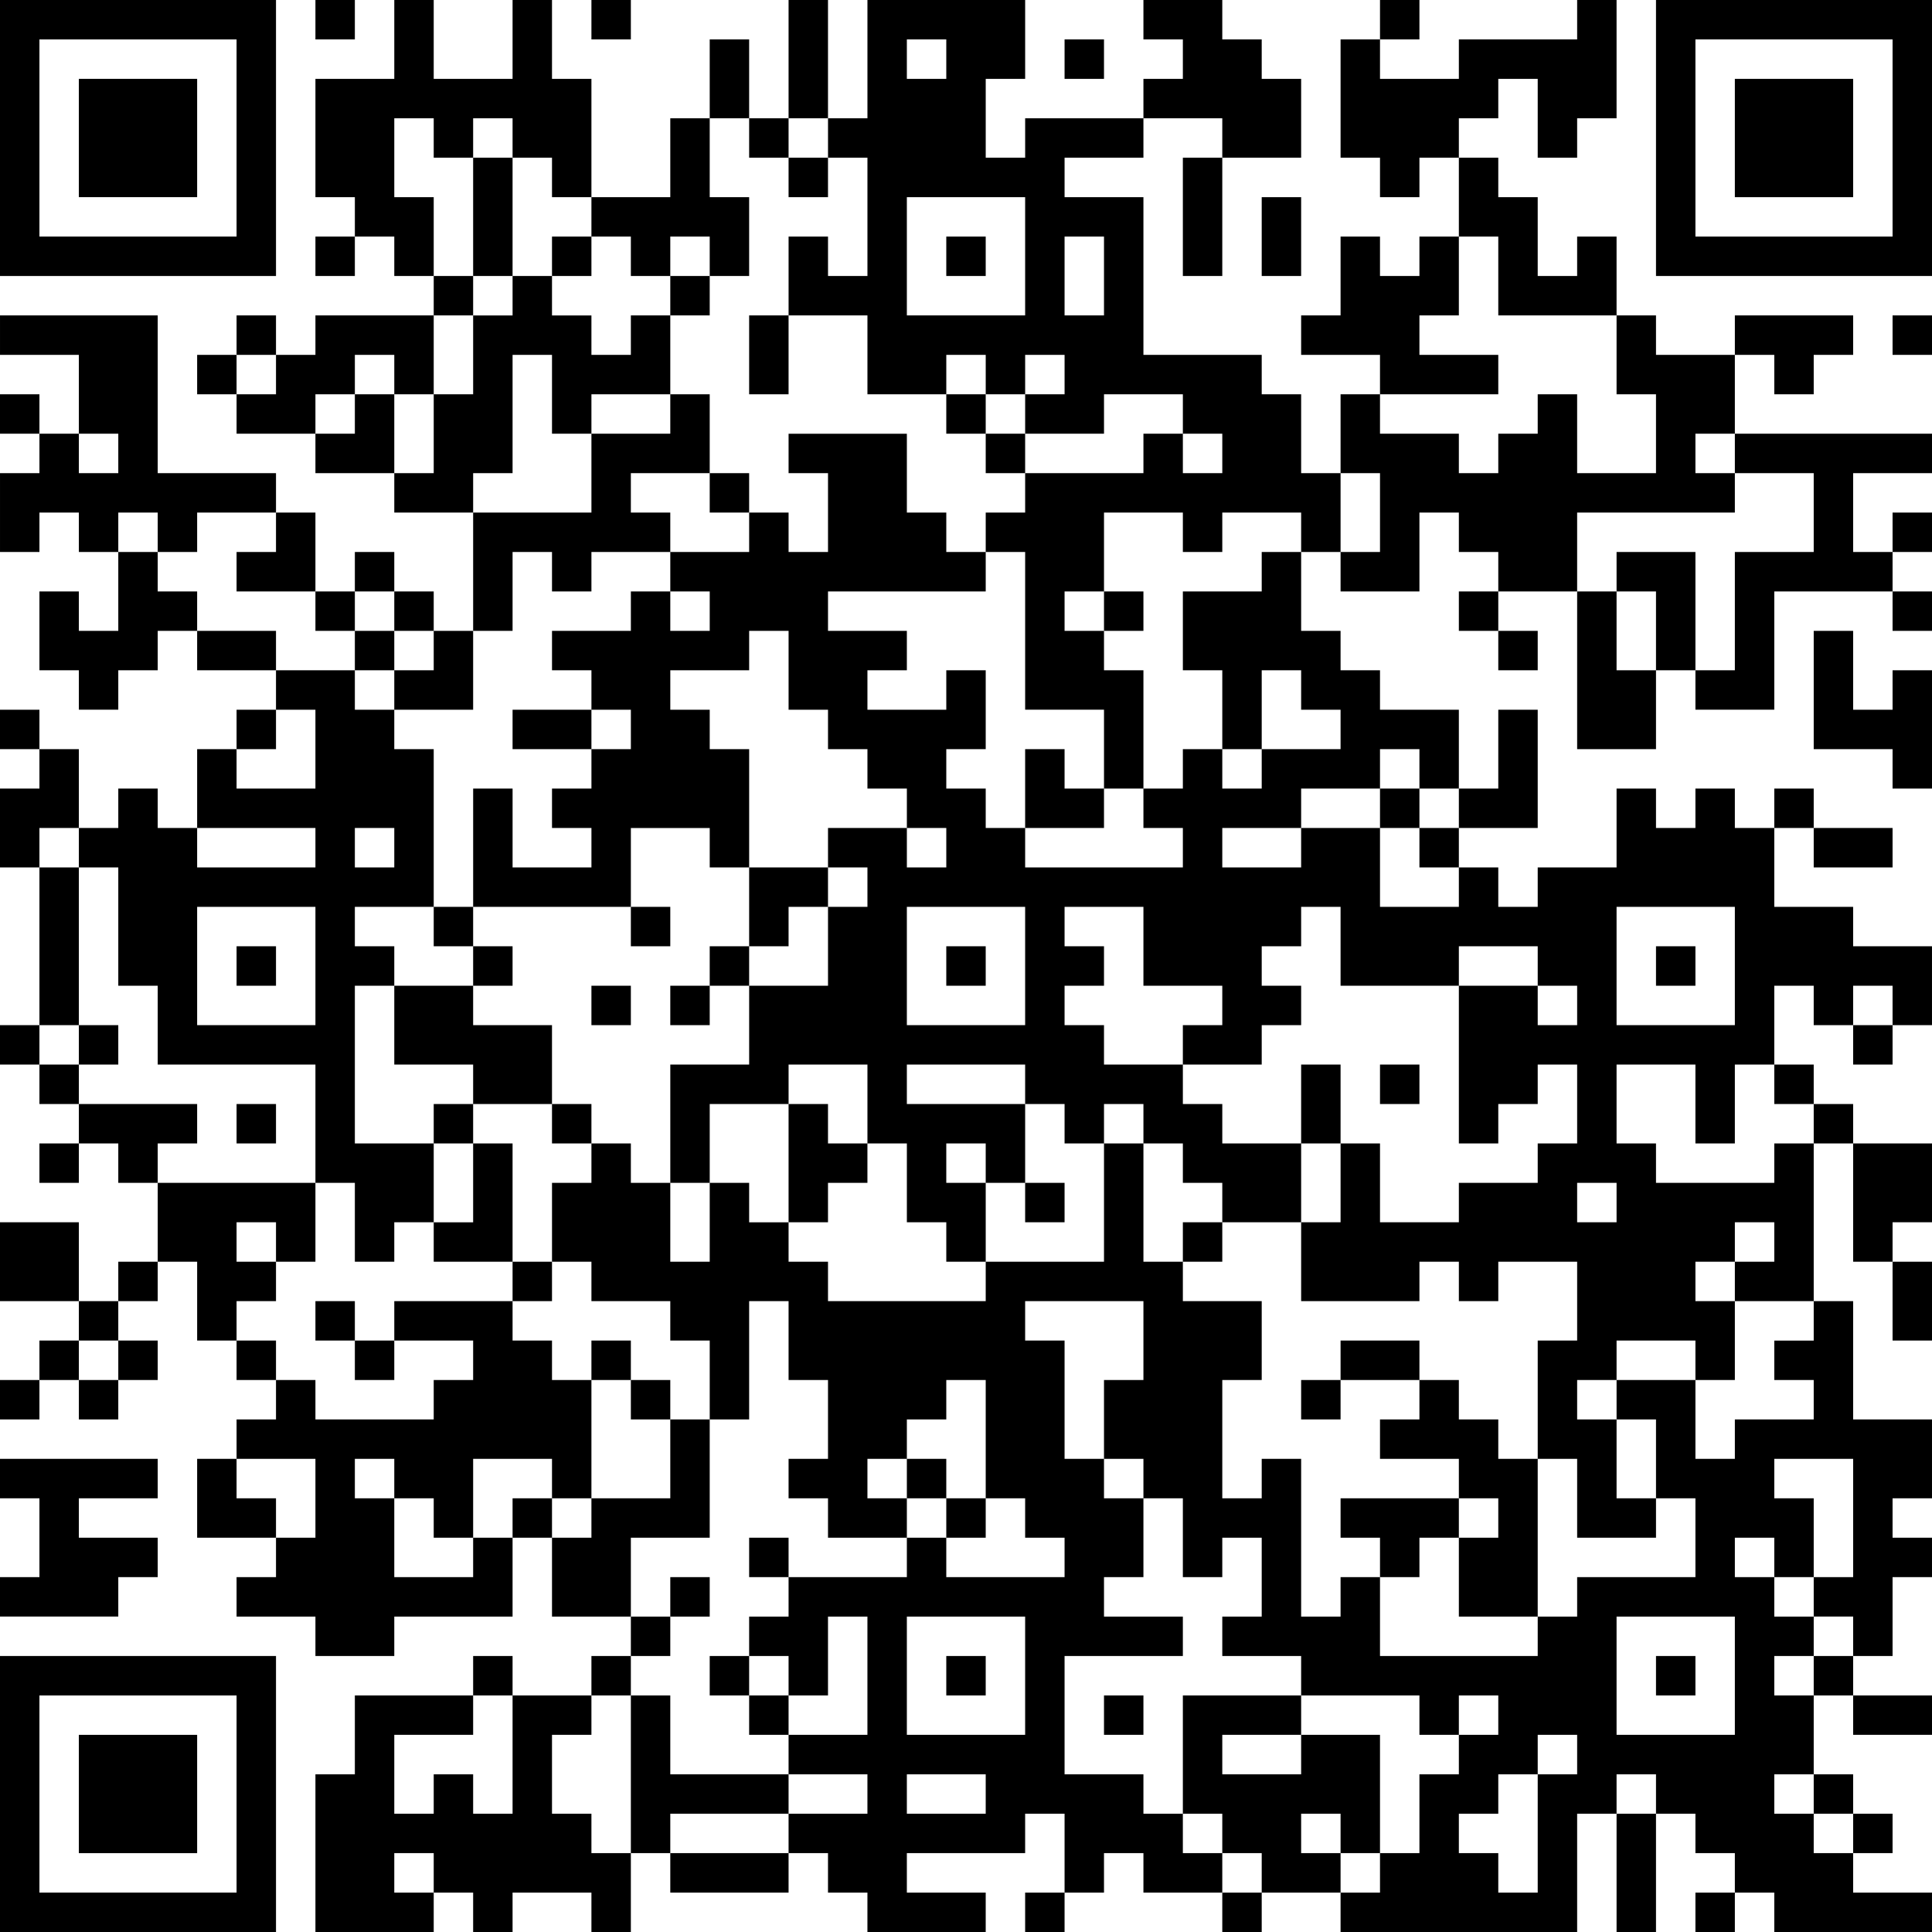
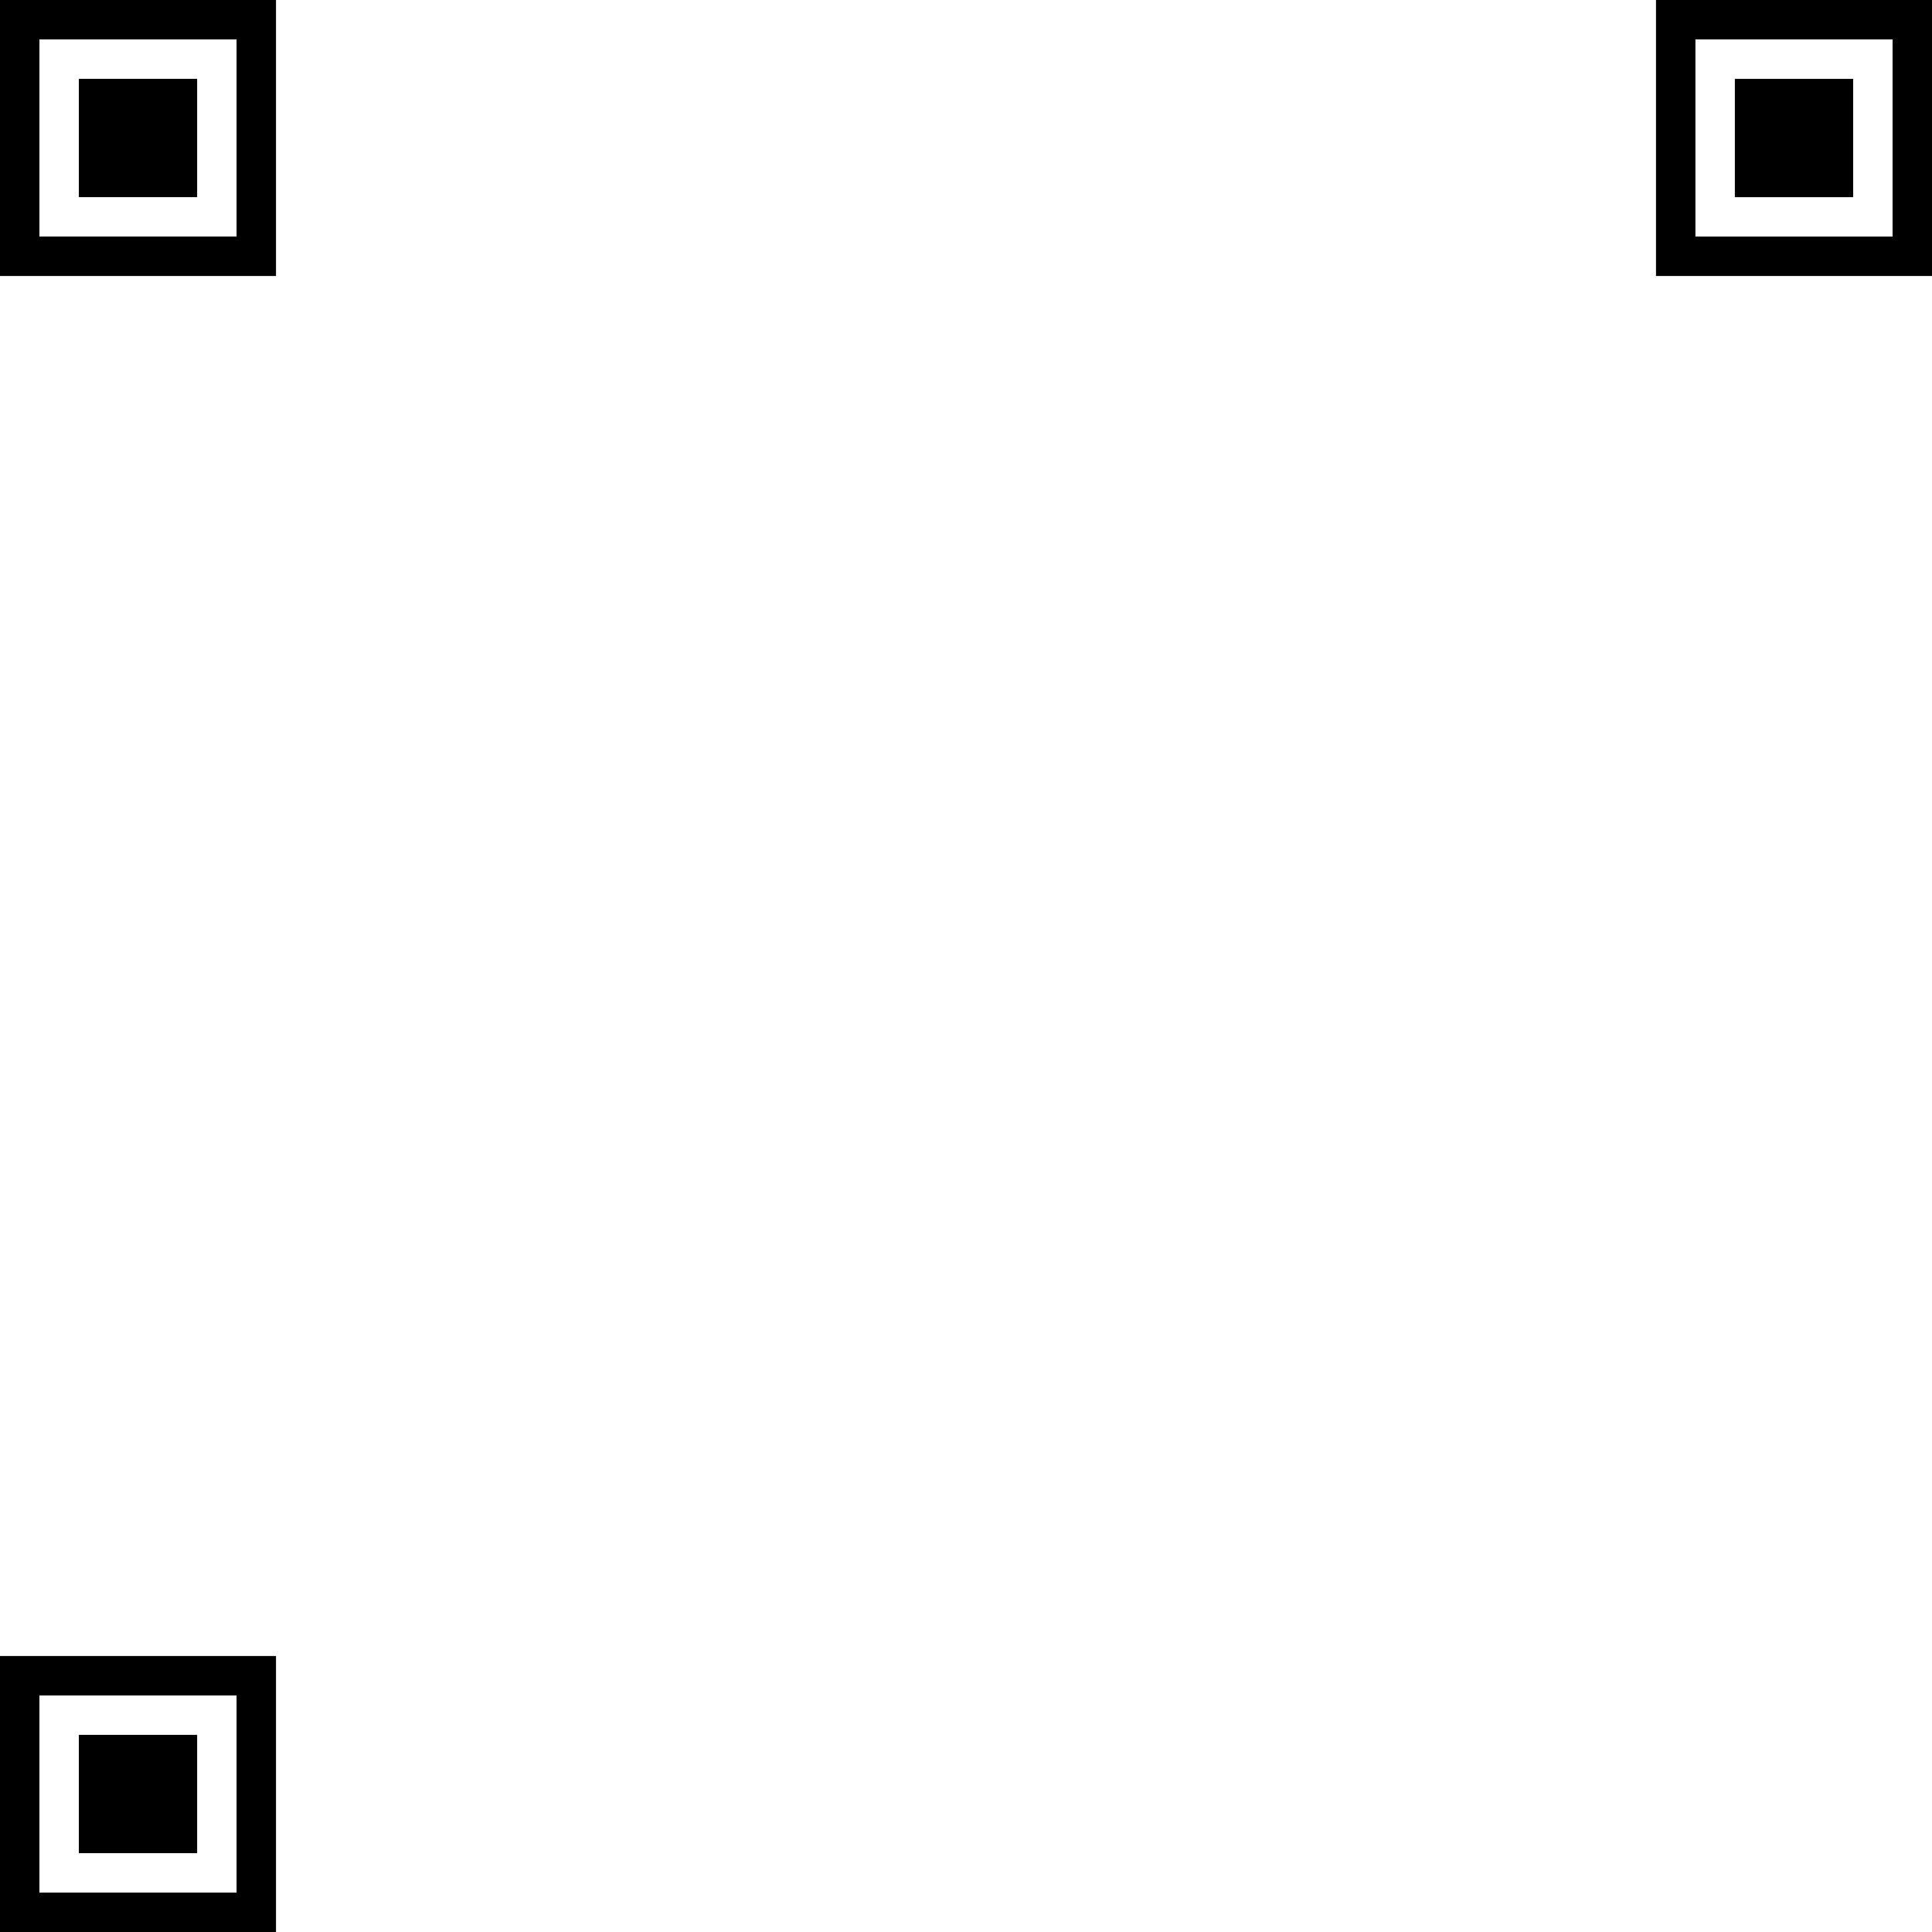
<svg xmlns="http://www.w3.org/2000/svg" xmlns:xlink="http://www.w3.org/1999/xlink" viewBox="0 0 49 49" width="100" height="100" id="qrcode-9972d533c1c17d2c91732a771c4830f5">
  <symbol id="tracker">
    <path d="m 0 7 0 7 7 0 0 -7 -7 0 z m 1 1 5 0 0 5 -5 0 0 -5 z m 1 1 0 3 3 0 0 -3 -3 0 z" style="fill:#000000;stroke:none" />
  </symbol>
  <use x="0" y="-7" xlink:href="#tracker" />
  <use x="0" y="35" xlink:href="#tracker" />
  <use x="42" y="-7" xlink:href="#tracker" />
-   <path d="M13,0 h1v2h1v3h-1v-1h-1v-1h-1v1h-1v-1h-1v2h1v2h-1v-1h-1v-1h-1v-3h2v-2h1v2h2v-2 M29,0 h2v1h1v1h1v2h-2v-1h-2v-1h1v-1h-1v-1 M40,0 h1v3h-1v1h-1v-2h-1v1h-1v1h-1v1h-1v-1h-1v-3h1v1h2v-1h3v-1 M17,3 h1v2h1v2h-1v-1h-1v1h-1v-1h-1v-1h2v-2 M26,3 h3v1h-2v1h2v4h3v1h1v2h1v2h-1v-1h-2v1h-1v-1h-2v2h-1v1h1v1h1v3h-1v-2h-2v-4h-1v-1h1v-1h3v-1h1v1h1v-1h-1v-1h-2v1h-2v-1h1v-1h-1v1h-1v-1h-1v1h-2v-2h-2v-2h1v1h1v-3h-1v-1h1v-3h4v2h-1v2h1v-1 M23,1 v1h1v-1h-1 M23,5 v3h3v-3h-3 M27,6 v2h1v-2h-1 M36,6 h1v2h-1v1h2v1h-3v-1h-2v-1h1v-2h1v1h1v-1 M40,6 h1v2h-3v-2h-1v-2h1v1h1v2h1v-1 M0,8 h4v4h3v1h-2v1h-1v-1h-1v1h-1v-1h-1v1h-1v-2h1v-1h1v1h1v-1h-1v-2h-2v-1 M8,8 h3v2h-1v-1h-1v1h-1v1h-2v-1h1v-1h1v-1 M16,8 h1v2h-2v1h-1v-2h-1v3h-1v1h-2v-1h1v-2h1v-2h1v-1h1v1h1v1h1v-1 M41,8 h1v1h2v2h-1v1h1v1h-4v2h-2v-1h-1v-1h-1v2h-2v-1h1v-2h-1v-2h1v1h2v1h1v-1h1v-1h1v2h2v-2h-1v-2 M44,8 h3v1h-1v1h-1v-1h-1v-1 M17,10 h1v2h-2v1h1v1h-2v1h-1v-1h-1v2h-1v-3h3v-2h2v-1 M44,11 h5v1h-2v2h1v1h-3v3h-2v-1h1v-3h2v-2h-2v-1 M3,14 h1v1h1v1h-1v1h-1v1h-1v-1h-1v-2h1v1h1v-2 M41,14 h2v3h-1v-2h-1v-1 M40,15 h1v2h1v2h-2v-4 M7,17 h2v1h1v1h1v4h-2v1h1v1h-1v4h2v2h-1v1h-1v-2h-1v-3h-4v-2h-1v-3h-1v-1h1v-1h1v1h1v1h3v-1h-3v-2h1v1h2v-2h-1v-1 M9,21 v1h1v-1h-1 M5,23 v3h3v-3h-3 M48,17 h1v3h-1v-1h-2v-3h1v2h1v-1 M38,18 h1v3h-2v-1h1v-2 M1,19 h1v2h-1v1h-1v-2h1v-1 M1,22 h1v4h-1v-4 M10,25 h2v1h2v2h-2v-1h-2v-2 M2,28 h3v1h-1v1h-1v-1h-1v-1 M20,28 h1v1h1v1h-1v1h-1v-3 M12,29 h1v3h-2v-1h1v-2 M45,29 h1v4h-2v2h-1v-1h-2v1h-1v1h1v2h1v1h-2v-2h-1v-3h1v-2h-2v1h-1v-1h-1v1h-3v-2h1v-2h1v2h2v-1h2v-1h1v-2h-1v1h-1v1h-1v-4h2v1h1v-1h-1v-1h-2v1h-3v-2h-1v1h-1v1h1v1h-1v1h-2v1h1v1h2v2h-2v-1h-1v-1h-1v-1h-1v1h-1v-1h-1v2h-1v2h-1v-1h-1v-2h-1v-2h-2v1h-2v2h-1v-3h2v-2h2v-2h1v-1h-1v-1h2v1h1v-1h-1v-1h-1v-1h-1v-1h-1v-2h-1v1h-2v1h1v1h1v3h-1v-1h-2v2h-4v-3h1v2h2v-1h-1v-1h1v-1h1v-1h-1v-1h-1v-1h2v-1h1v1h1v-1h-1v-1h2v-1h1v1h1v-2h-1v-1h3v2h1v1h1v1h-4v1h2v1h-1v1h2v-1h1v2h-1v1h1v1h1v1h4v-1h-1v-1h1v-1h1v1h1v-1h2v-1h-1v-1h-1v2h-1v-2h-1v-2h2v-1h1v2h1v1h1v1h2v2h-1v-1h-1v1h-2v1h2v2h2v-1h1v1h1v-1h2v-2h1v1h1v-1h1v1h1v2h2v1h2v2h-1v-1h-1v1h-1v-1h-1v2h-1v2h-1v-2h-2v2h1v1h3v-1 M41,23 v3h3v-3h-3 M31,21 v1h2v-1h-2 M23,23 v3h3v-3h-3 M27,23 v1h1v1h-1v1h1v1h2v-1h1v-1h-2v-2h-2 M23,27 v1h3v-1h-3 M24,29 v1h1v-1h-1 M40,30 v1h1v-1h-1 M44,31 v1h1v-1h-1 M43,32 v1h1v-1h-1 M47,29 h2v2h-1v1h-1v-3 M4,30 h4v2h-1v1h-1v1h-1v-2h-1v-2 M6,31 v1h1v-1h-1 M0,31 h2v2h-2v-2 M46,33 h1v3h2v2h-1v1h1v1h-1v2h-1v-1h-1v1h-1v1h1v2h-1v1h1v1h1v1h2v1h-4v-1h-1v-1h-1v-1h-1v-1h-1v1h-1v3h-6v-1h1v-1h1v-2h1v-1h1v-1h-1v1h-1v-1h-3v-1h-2v-1h1v-2h-1v1h-1v-2h-1v2h-1v1h2v1h-3v3h2v1h1v1h1v1h-2v-1h-1v1h-1v-2h-1v1h-3v1h2v1h-3v-1h-1v-1h-1v-1h2v-1h-2v-1h2v-3h-1v2h-1v-1h-1v-1h1v-1h3v-1h1v1h3v-1h-1v-1h-1v-3h-1v1h-1v1h-1v1h1v1h-2v-1h-1v-1h1v-2h-1v-2h-1v3h-1v-2h-1v-1h-2v-1h-1v-2h1v-1h1v1h1v2h1v-2h1v1h1v1h1v1h4v-1h3v-3h1v3h1v1h2v2h-1v3h1v-1h1v4h1v-1h1v2h4v-1h1v-1h3v-2h-1v-2h-1v-1h2v2h1v-1h2v-1h-1v-1h1v-1 M45,37 v1h1v2h1v-3h-2 M44,39 v1h1v1h1v-1h-1v-1h-1 M41,41 v3h3v-3h-3 M26,33 v1h1v3h1v1h1v-1h-1v-2h1v-2h-3 M23,41 v3h3v-3h-3 M39,44 v1h1v-1h-1 M23,45 v1h2v-1h-2 M38,45 v1h-1v1h1v1h1v-3h-1 M36,35 h1v1h1v1h1v4h-2v-2h1v-1h-1v-1h-2v-1h1v-1 M17,36 h1v3h-2v2h-2v-2h1v-1h2v-2 M0,37 h4v1h-2v1h2v1h-1v1h-3v-1h1v-2h-1v-1 M34,38 h3v1h-1v1h-1v-1h-1v-1 M12,39 h1v2h-3v1h-2v-1h-2v-1h1v-1h1v-2h-2v-1h1v-1h1v1h3v-1h1v-1h-2v-1h3v1h1v1h1v3h-1v-1h-2v2 M9,37 v1h1v2h2v-1h-1v-1h-1v-1h-1 M13,43 h2v1h-1v2h1v1h1v2h-1v-1h-2v1h-1v-1h-1v1h-3v-4h1v-2h3v1h-2v2h1v-1h1v1h1v-3 M10,47 v1h1v-1h-1 M16,43 h1v2h3v1h-3v1h-1v-4 M33,44 h2v3h-1v1h-2v-1h-1v-1h-1v-3h3v1 M31,44 v1h2v-1h-2 M33,46 v1h1v-1h-1 M8,0 v1h1v-1h-1 M15,0 v1h1v-1h-1 M35,0 v1h1v-1h-1 M27,1 v1h1v-1h-1 M19,3 v1h1v-1h-1 M20,4 v1h1v-1h-1 M8,6 v1h1v-1h-1 M14,6 v1h1v-1h-1 M24,6 v1h1v-1h-1 M11,7 v1h1v-1h-1 M17,7 v1h1v-1h-1 M6,8 v1h1v-1h-1 M48,8 v1h1v-1h-1 M5,9 v1h1v-1h-1 M0,10 v1h1v-1h-1 M24,10 v1h1v-1h-1 M25,11 v1h1v-1h-1 M18,12 v1h1v-1h-1 M48,13 v1h1v-1h-1 M9,14 v1h1v-1h-1 M8,15 v1h1v-1h-1 M10,15 v1h1v-1h-1 M28,15 v1h1v-1h-1 M37,15 v1h1v-1h-1 M48,15 v1h1v-1h-1 M9,16 v1h1v-1h-1 M38,16 v1h1v-1h-1 M0,18 v1h1v-1h-1 M6,18 v1h1v-1h-1 M35,20 v1h1v-1h-1 M45,20 v1h1v-1h-1 M36,21 v1h1v-1h-1 M11,23 v1h1v-1h-1 M16,23 v1h1v-1h-1 M6,24 v1h1v-1h-1 M12,24 v1h1v-1h-1 M18,24 v1h1v-1h-1 M24,24 v1h1v-1h-1 M42,24 v1h1v-1h-1 M15,25 v1h1v-1h-1 M17,25 v1h1v-1h-1 M0,26 v1h1v-1h-1 M2,26 v1h1v-1h-1 M47,26 v1h1v-1h-1 M1,27 v1h1v-1h-1 M35,27 v1h1v-1h-1 M45,27 v1h1v-1h-1 M6,28 v1h1v-1h-1 M11,28 v1h1v-1h-1 M14,28 v1h1v-1h-1 M46,28 v1h1v-1h-1 M1,29 v1h1v-1h-1 M26,30 v1h1v-1h-1 M30,31 v1h1v-1h-1 M3,32 v1h1v-1h-1 M13,32 v1h1v-1h-1 M2,33 v1h1v-1h-1 M8,33 v1h1v-1h-1 M1,34 v1h1v-1h-1 M3,34 v1h1v-1h-1 M6,34 v1h1v-1h-1 M9,34 v1h1v-1h-1 M15,34 v1h1v-1h-1 M0,35 v1h1v-1h-1 M2,35 v1h1v-1h-1 M16,35 v1h1v-1h-1 M33,35 v1h1v-1h-1 M23,37 v1h1v-1h-1 M13,38 v1h1v-1h-1 M24,38 v1h1v-1h-1 M19,39 v1h1v-1h-1 M17,40 v1h1v-1h-1 M16,41 v1h1v-1h-1 M12,42 v1h1v-1h-1 M15,42 v1h1v-1h-1 M18,42 v1h1v-1h-1 M24,42 v1h1v-1h-1 M42,42 v1h1v-1h-1 M46,42 v1h1v-1h-1 M19,43 v1h1v-1h-1 M28,43 v1h1v-1h-1 M46,45 v1h1v-1h-1 M47,46 v1h1v-1h-1 M26,48 v1h1v-1h-1 M31,48 v1h1v-1h-1 M43,48 v1h1v-1h-1 M20,0 h1v3h-1v-3 M18,1 h1v2h-1v-2 M12,4 h1v3h-1v-3 M30,4 h1v3h-1v-3 M32,5 h1v2h-1v-2 M19,8 h1v2h-1v-2 M5,16 h2v1h-2v-1 M13,18 h2v1h-2v-1 M46,21 h2v1h-2v-1 M33,27 h1v2h-1v-2 M48,32 h1v2h-1v-2 M34,34 h2v1h-2v-1 M47,43 h2v1h-2v-1 M41,46 h1v3h-1v-3 M17,47 h3v1h-3v-1 M8,10 m1,0h1v2h-2v-1h1z M6,13 m1,0h1v2h-2v-1h1z M10,16 m1,0h1v2h-2v-1h1z M26,19 h1v1h1v1h-2z M19,22 h2v1h-1v1h-1z M5,37 h1v1h1v1h-2z" style="fill:#000000;stroke:none" />
</svg>